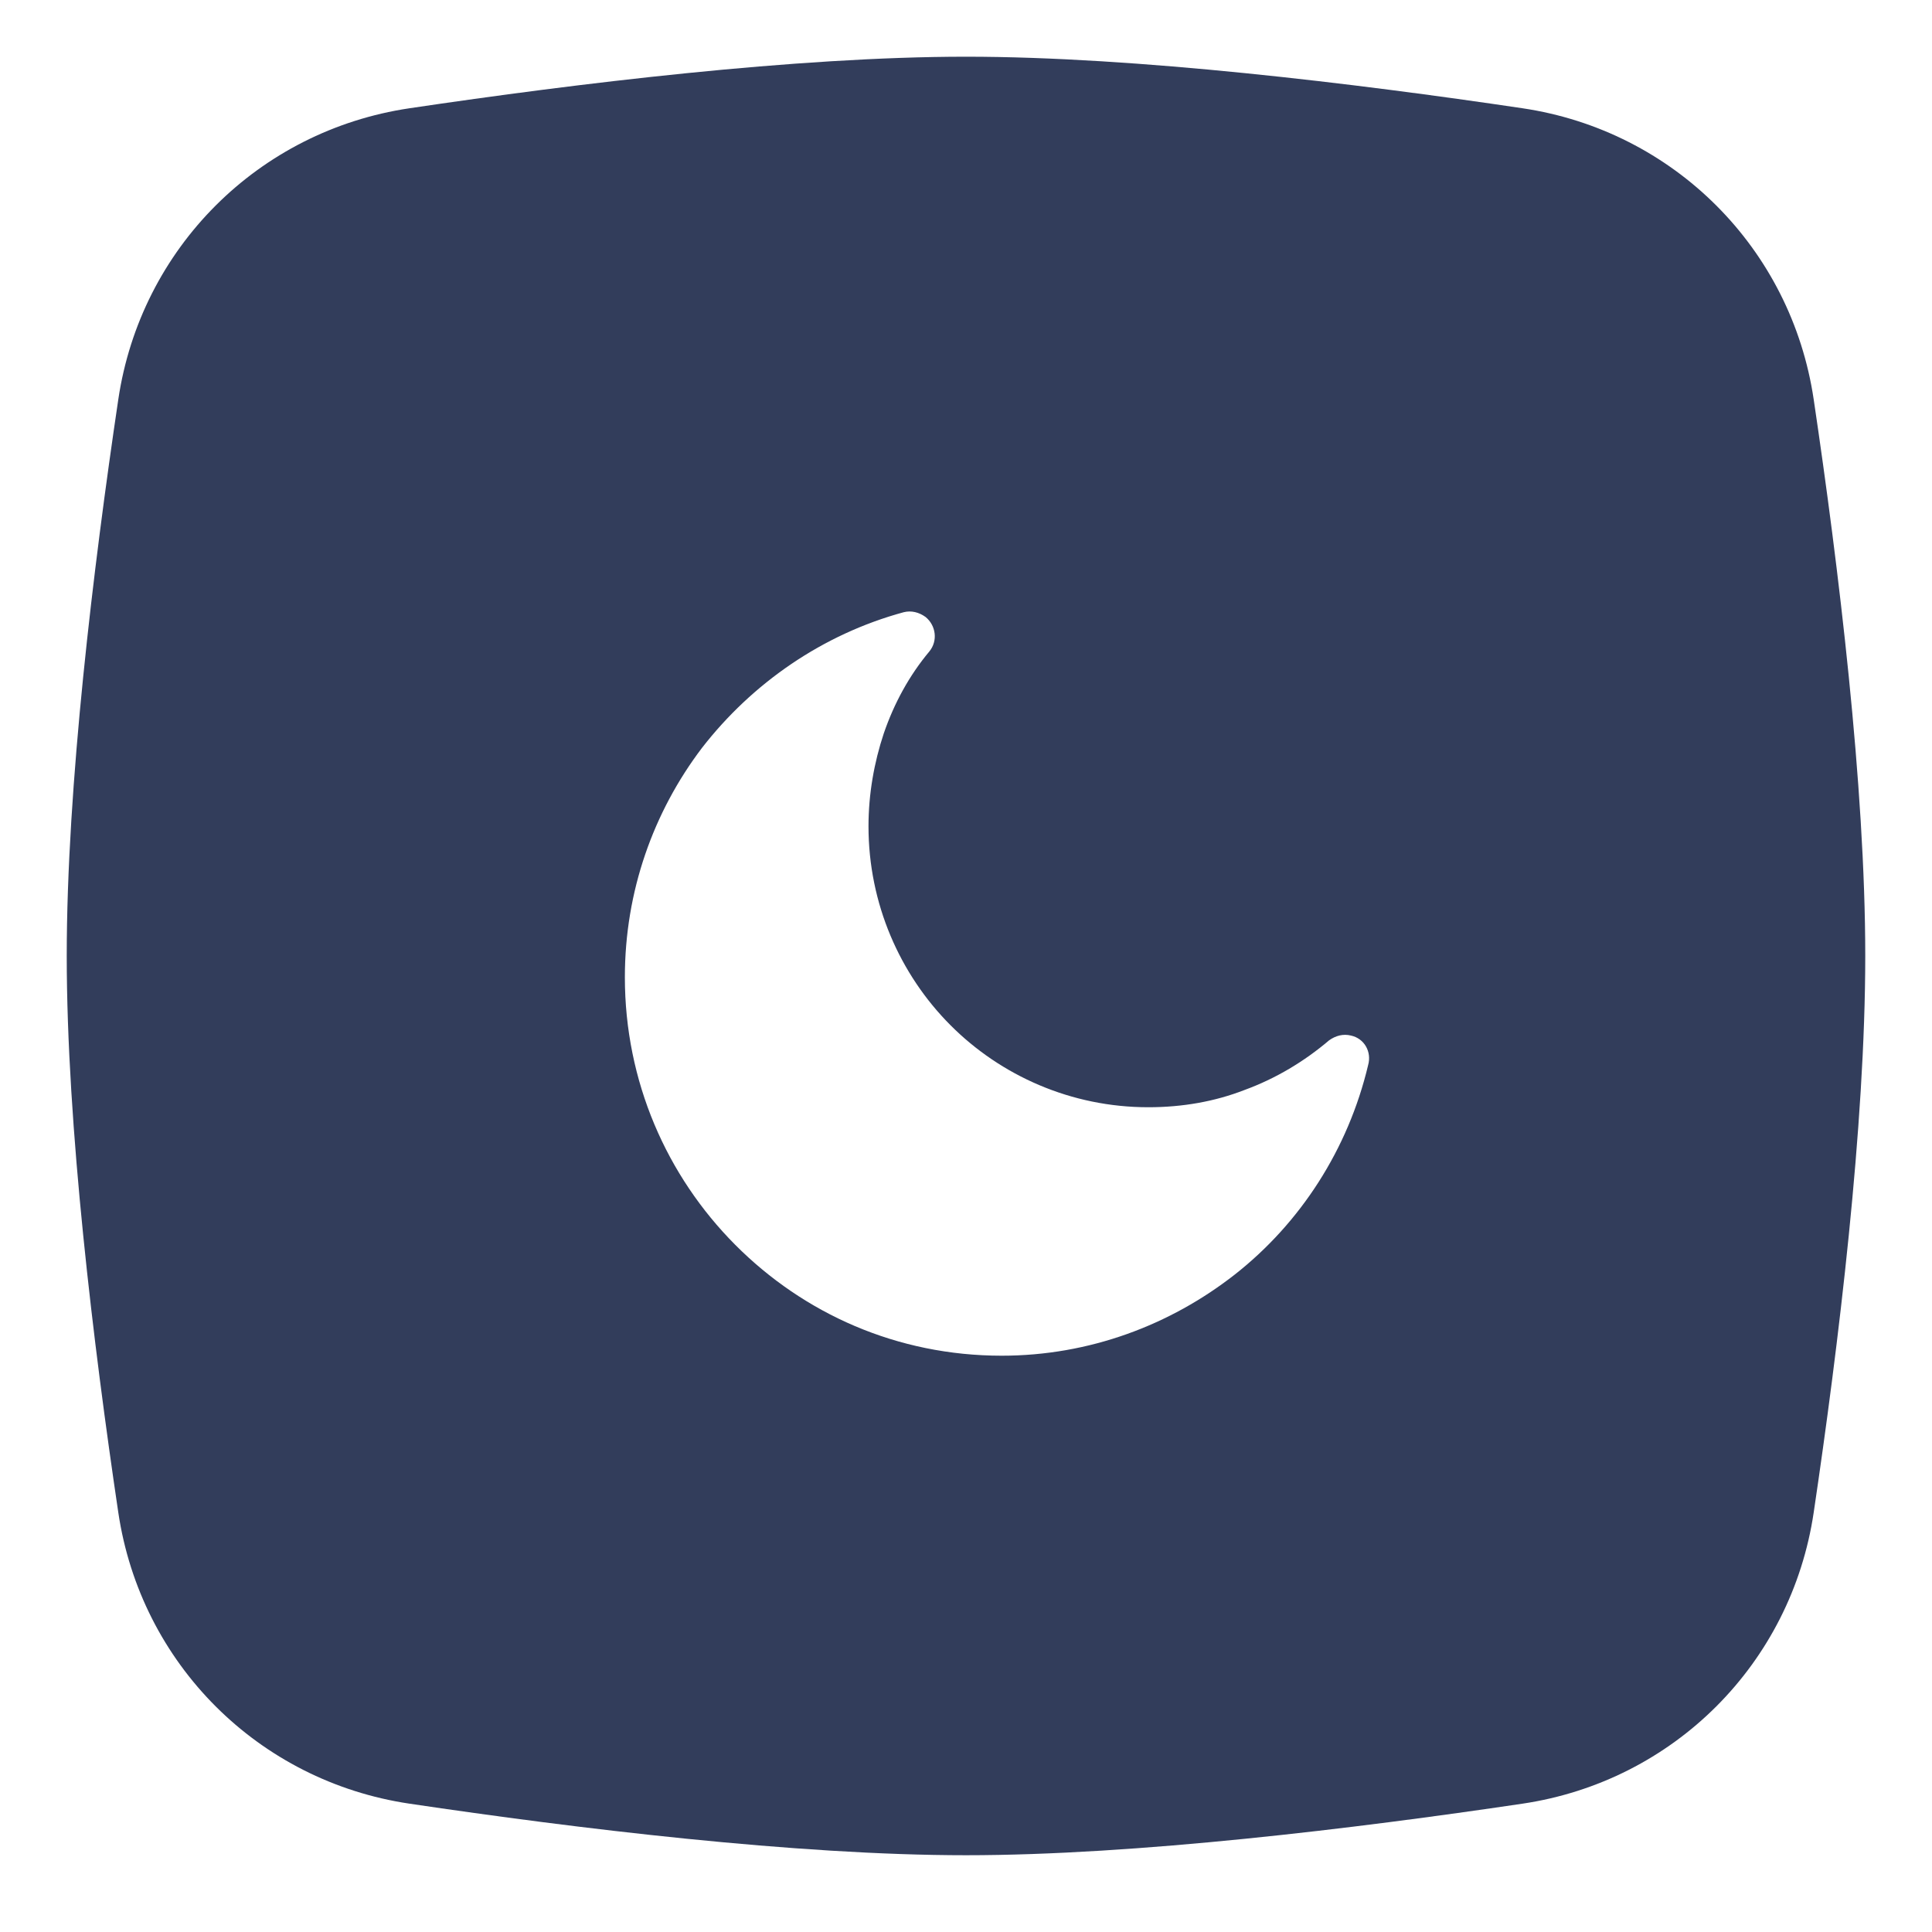
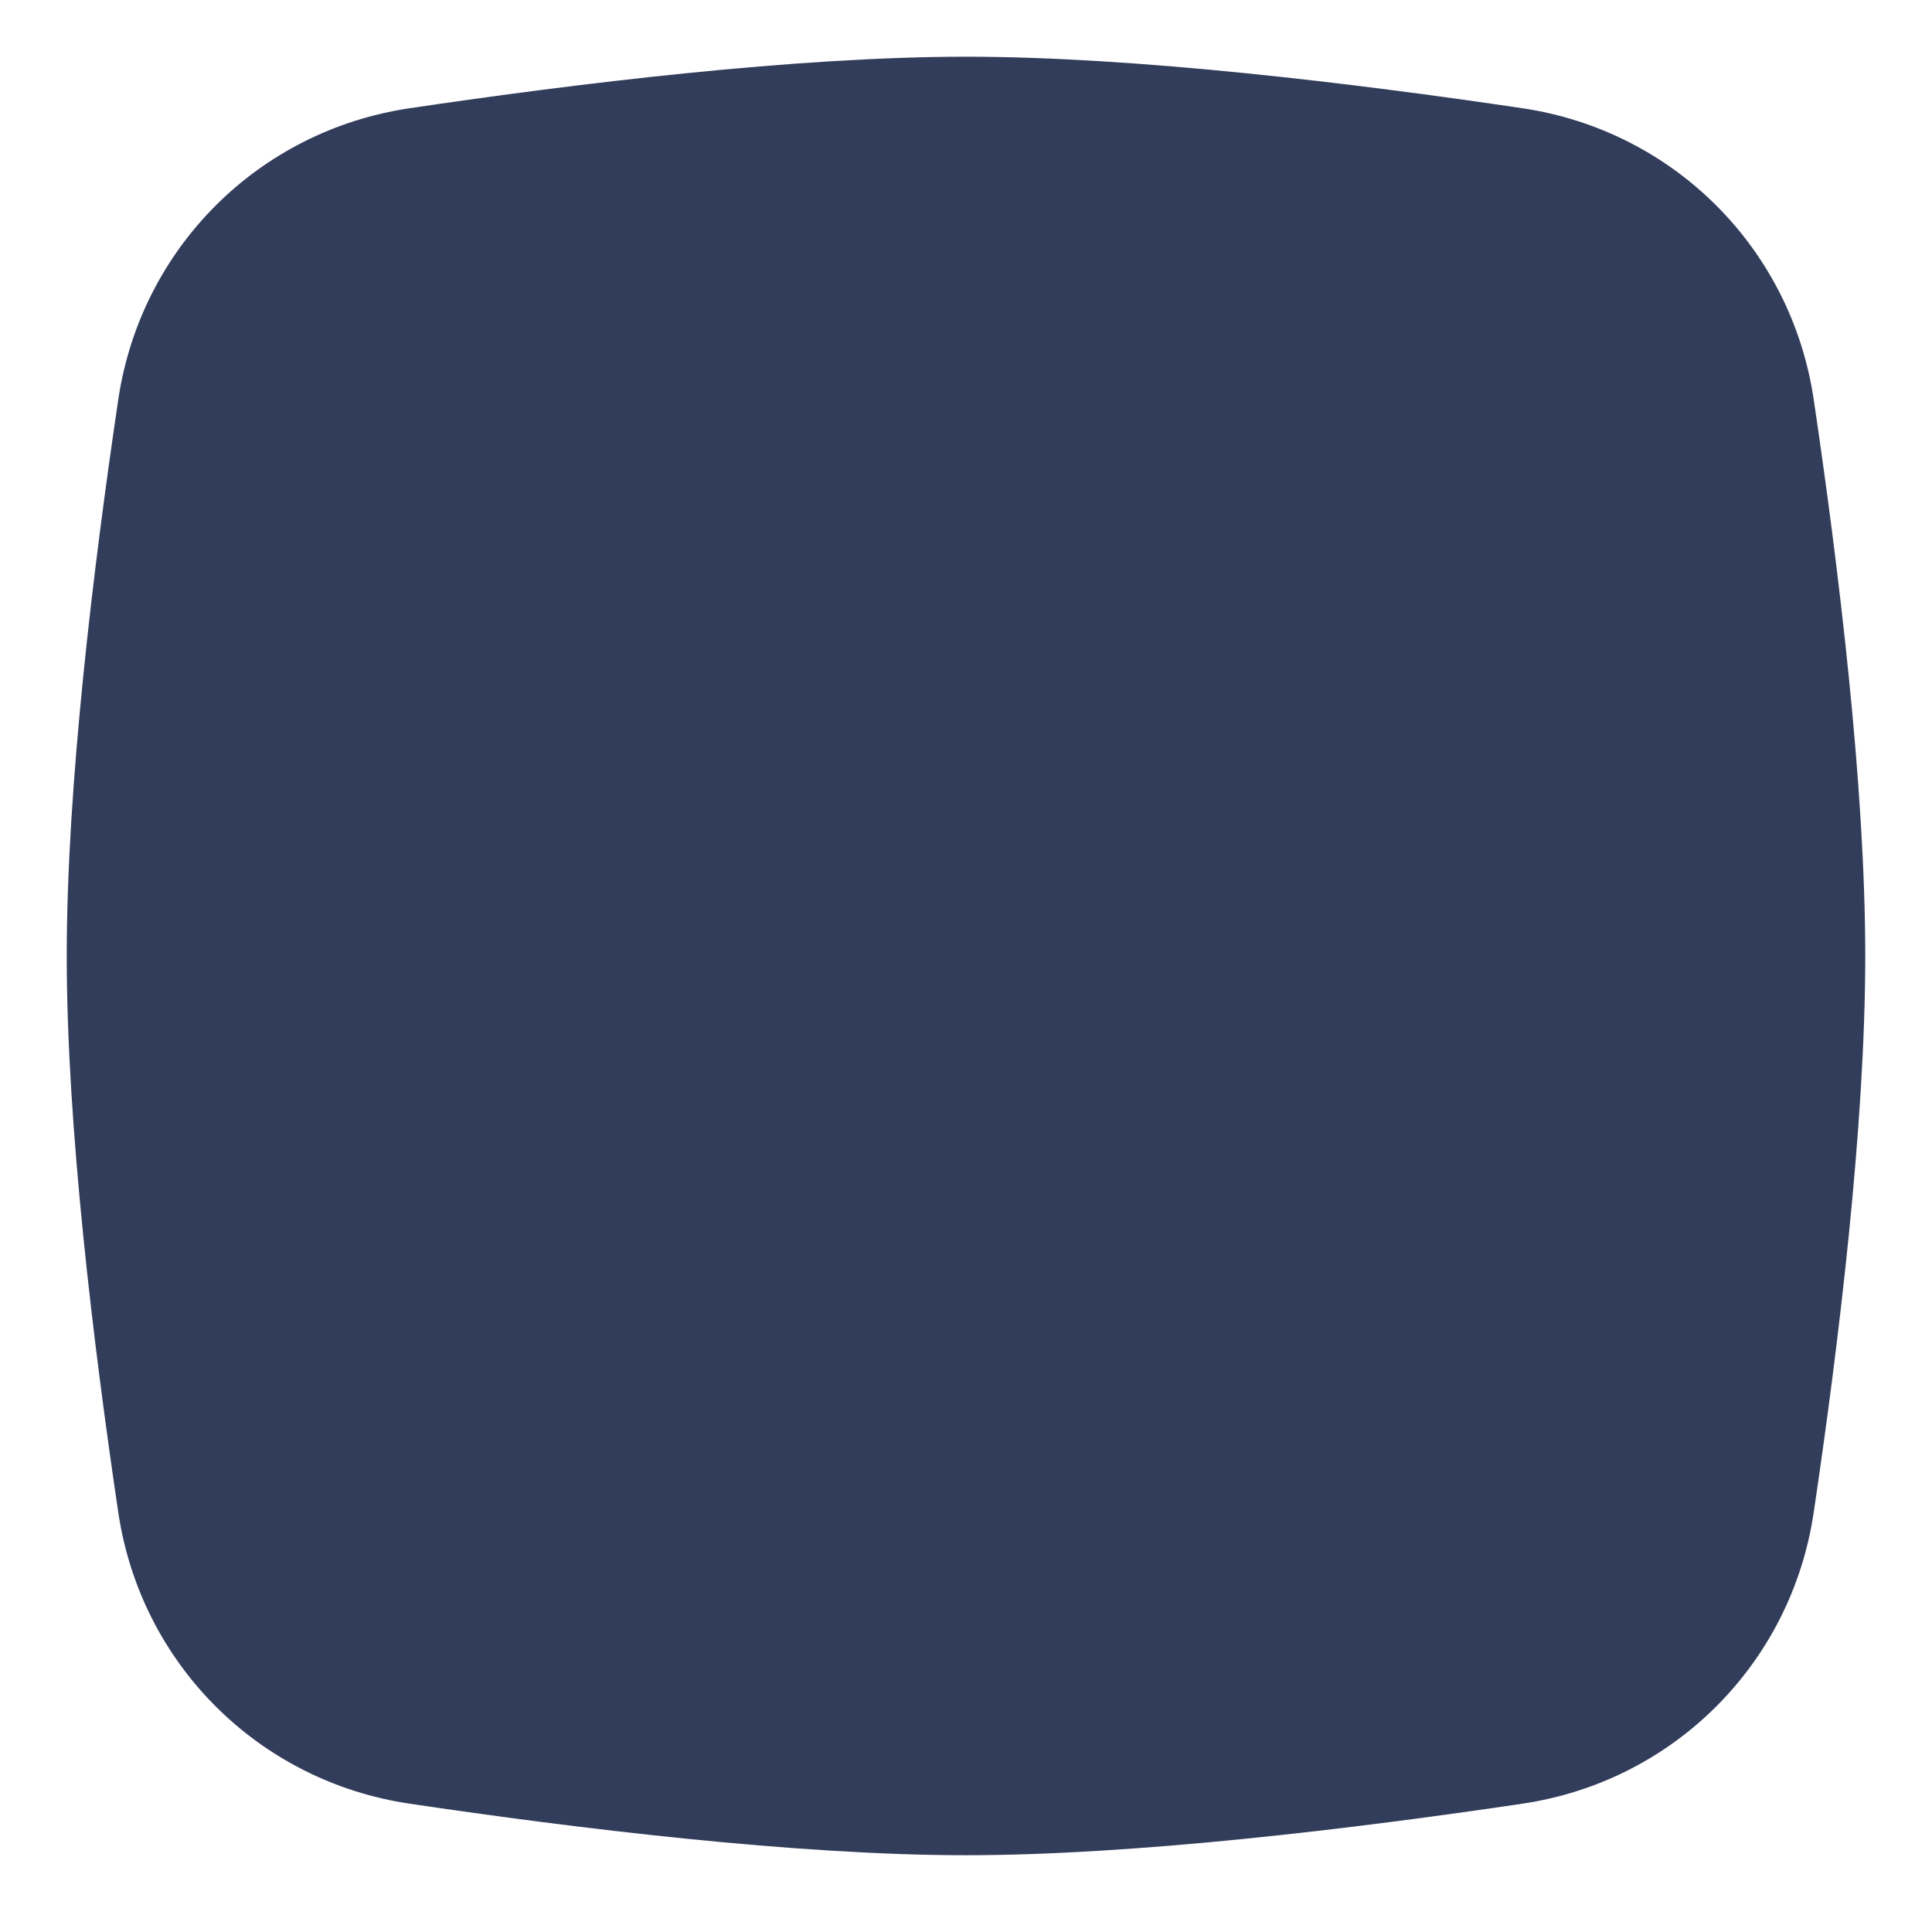
<svg xmlns="http://www.w3.org/2000/svg" width="369" height="369" viewBox="0 0 369 369" fill="none">
  <g filter="url(#filter0_d_2862_11856)">
    <path d="M22.594 75.654C26.881 46.787 49.34 24.329 78.207 20.041C110.113 15.303 152.039 10.194 184.499 10.194C216.96 10.194 258.886 15.303 290.792 20.041C319.659 24.329 342.118 46.787 346.405 75.654C351.144 107.56 356.253 149.486 356.253 181.947C356.253 214.408 351.144 256.334 346.405 288.24C342.118 317.107 319.659 339.565 290.792 343.853C258.886 348.592 216.96 353.701 184.499 353.701C152.039 353.701 110.113 348.592 78.207 343.853C49.34 339.565 26.881 317.107 22.594 288.24C17.855 256.334 12.746 214.408 12.746 181.947C12.746 149.486 17.855 107.56 22.594 75.654Z" fill="#323D5B" />
  </g>
-   <path d="M258.028 197.787C256.574 197.422 255.12 197.787 253.848 198.699C249.122 202.715 243.67 206 237.671 208.19C232.037 210.381 225.857 211.476 219.314 211.476C204.591 211.476 191.141 205.453 181.508 195.779C171.875 186.105 165.877 172.599 165.877 157.815C165.877 151.609 166.967 145.586 168.785 140.11C170.784 134.27 173.692 128.976 177.509 124.413C179.145 122.406 178.782 119.485 176.782 117.843C175.51 116.93 174.056 116.565 172.602 116.93C157.152 121.128 143.702 130.437 134.069 142.848C124.799 155.077 119.346 170.226 119.346 186.653C119.346 206.548 127.344 224.617 140.43 237.759C153.517 250.9 171.329 258.931 191.323 258.931C208.045 258.931 223.494 253.09 235.854 243.417C248.395 233.561 257.483 219.507 261.3 203.445C262.027 200.89 260.573 198.334 258.028 197.787Z" fill="white" />
  <defs>
    <filter id="filter0_d_2862_11856" x="0.004" y="0" width="368.992" height="368.99" filterUnits="userSpaceOnUse" color-interpolation-filters="sRGB">
      <feFlood flood-opacity="0" result="BackgroundImageFix" />
      <feColorMatrix in="SourceAlpha" type="matrix" values="0 0 0 0 0 0 0 0 0 0 0 0 0 0 0 0 0 0 127 0" result="hardAlpha" />
      <feOffset dy="0.636" />
      <feGaussianBlur stdDeviation="1.589" />
      <feComposite in2="hardAlpha" operator="out" />
      <feColorMatrix type="matrix" values="0 0 0 0 0 0 0 0 0 0 0 0 0 0 0 0 0 0 0.08 0" />
      <feBlend mode="normal" in2="BackgroundImageFix" result="effect1_dropShadow_2862_11856" />
      <feBlend mode="normal" in="SourceGraphic" in2="effect1_dropShadow_2862_11856" result="shape" />
    </filter>
  </defs>
</svg>